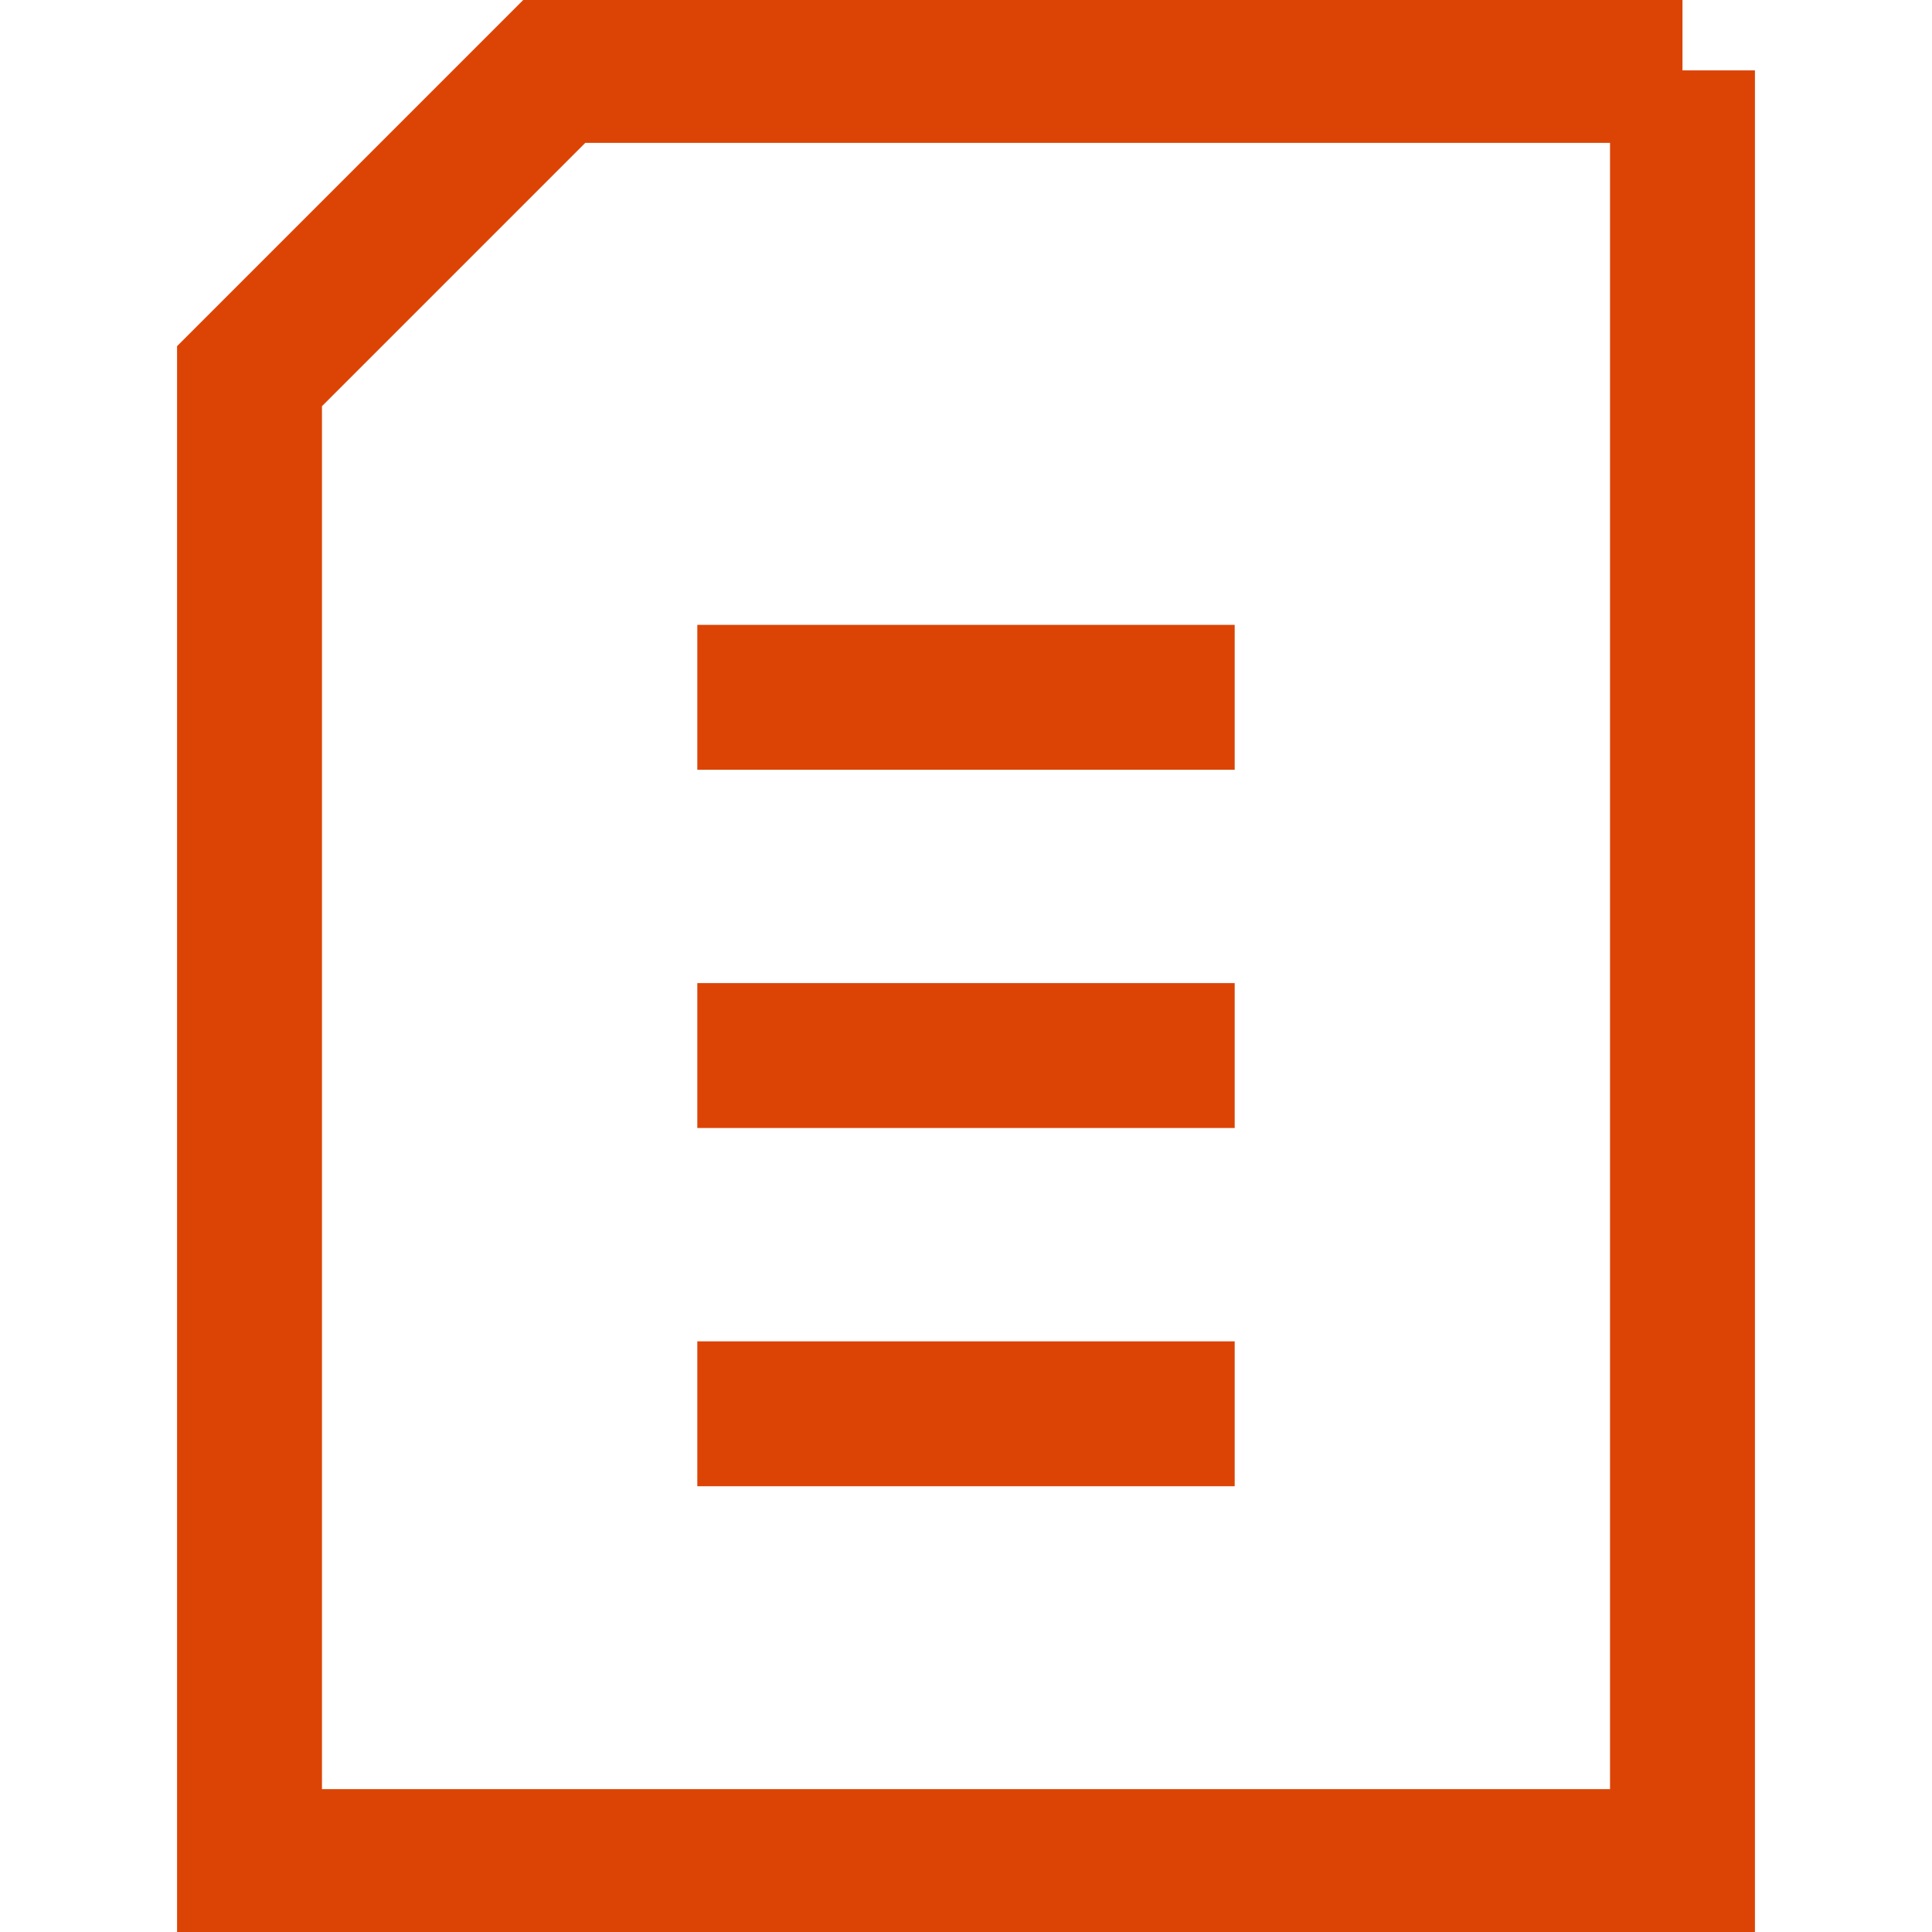
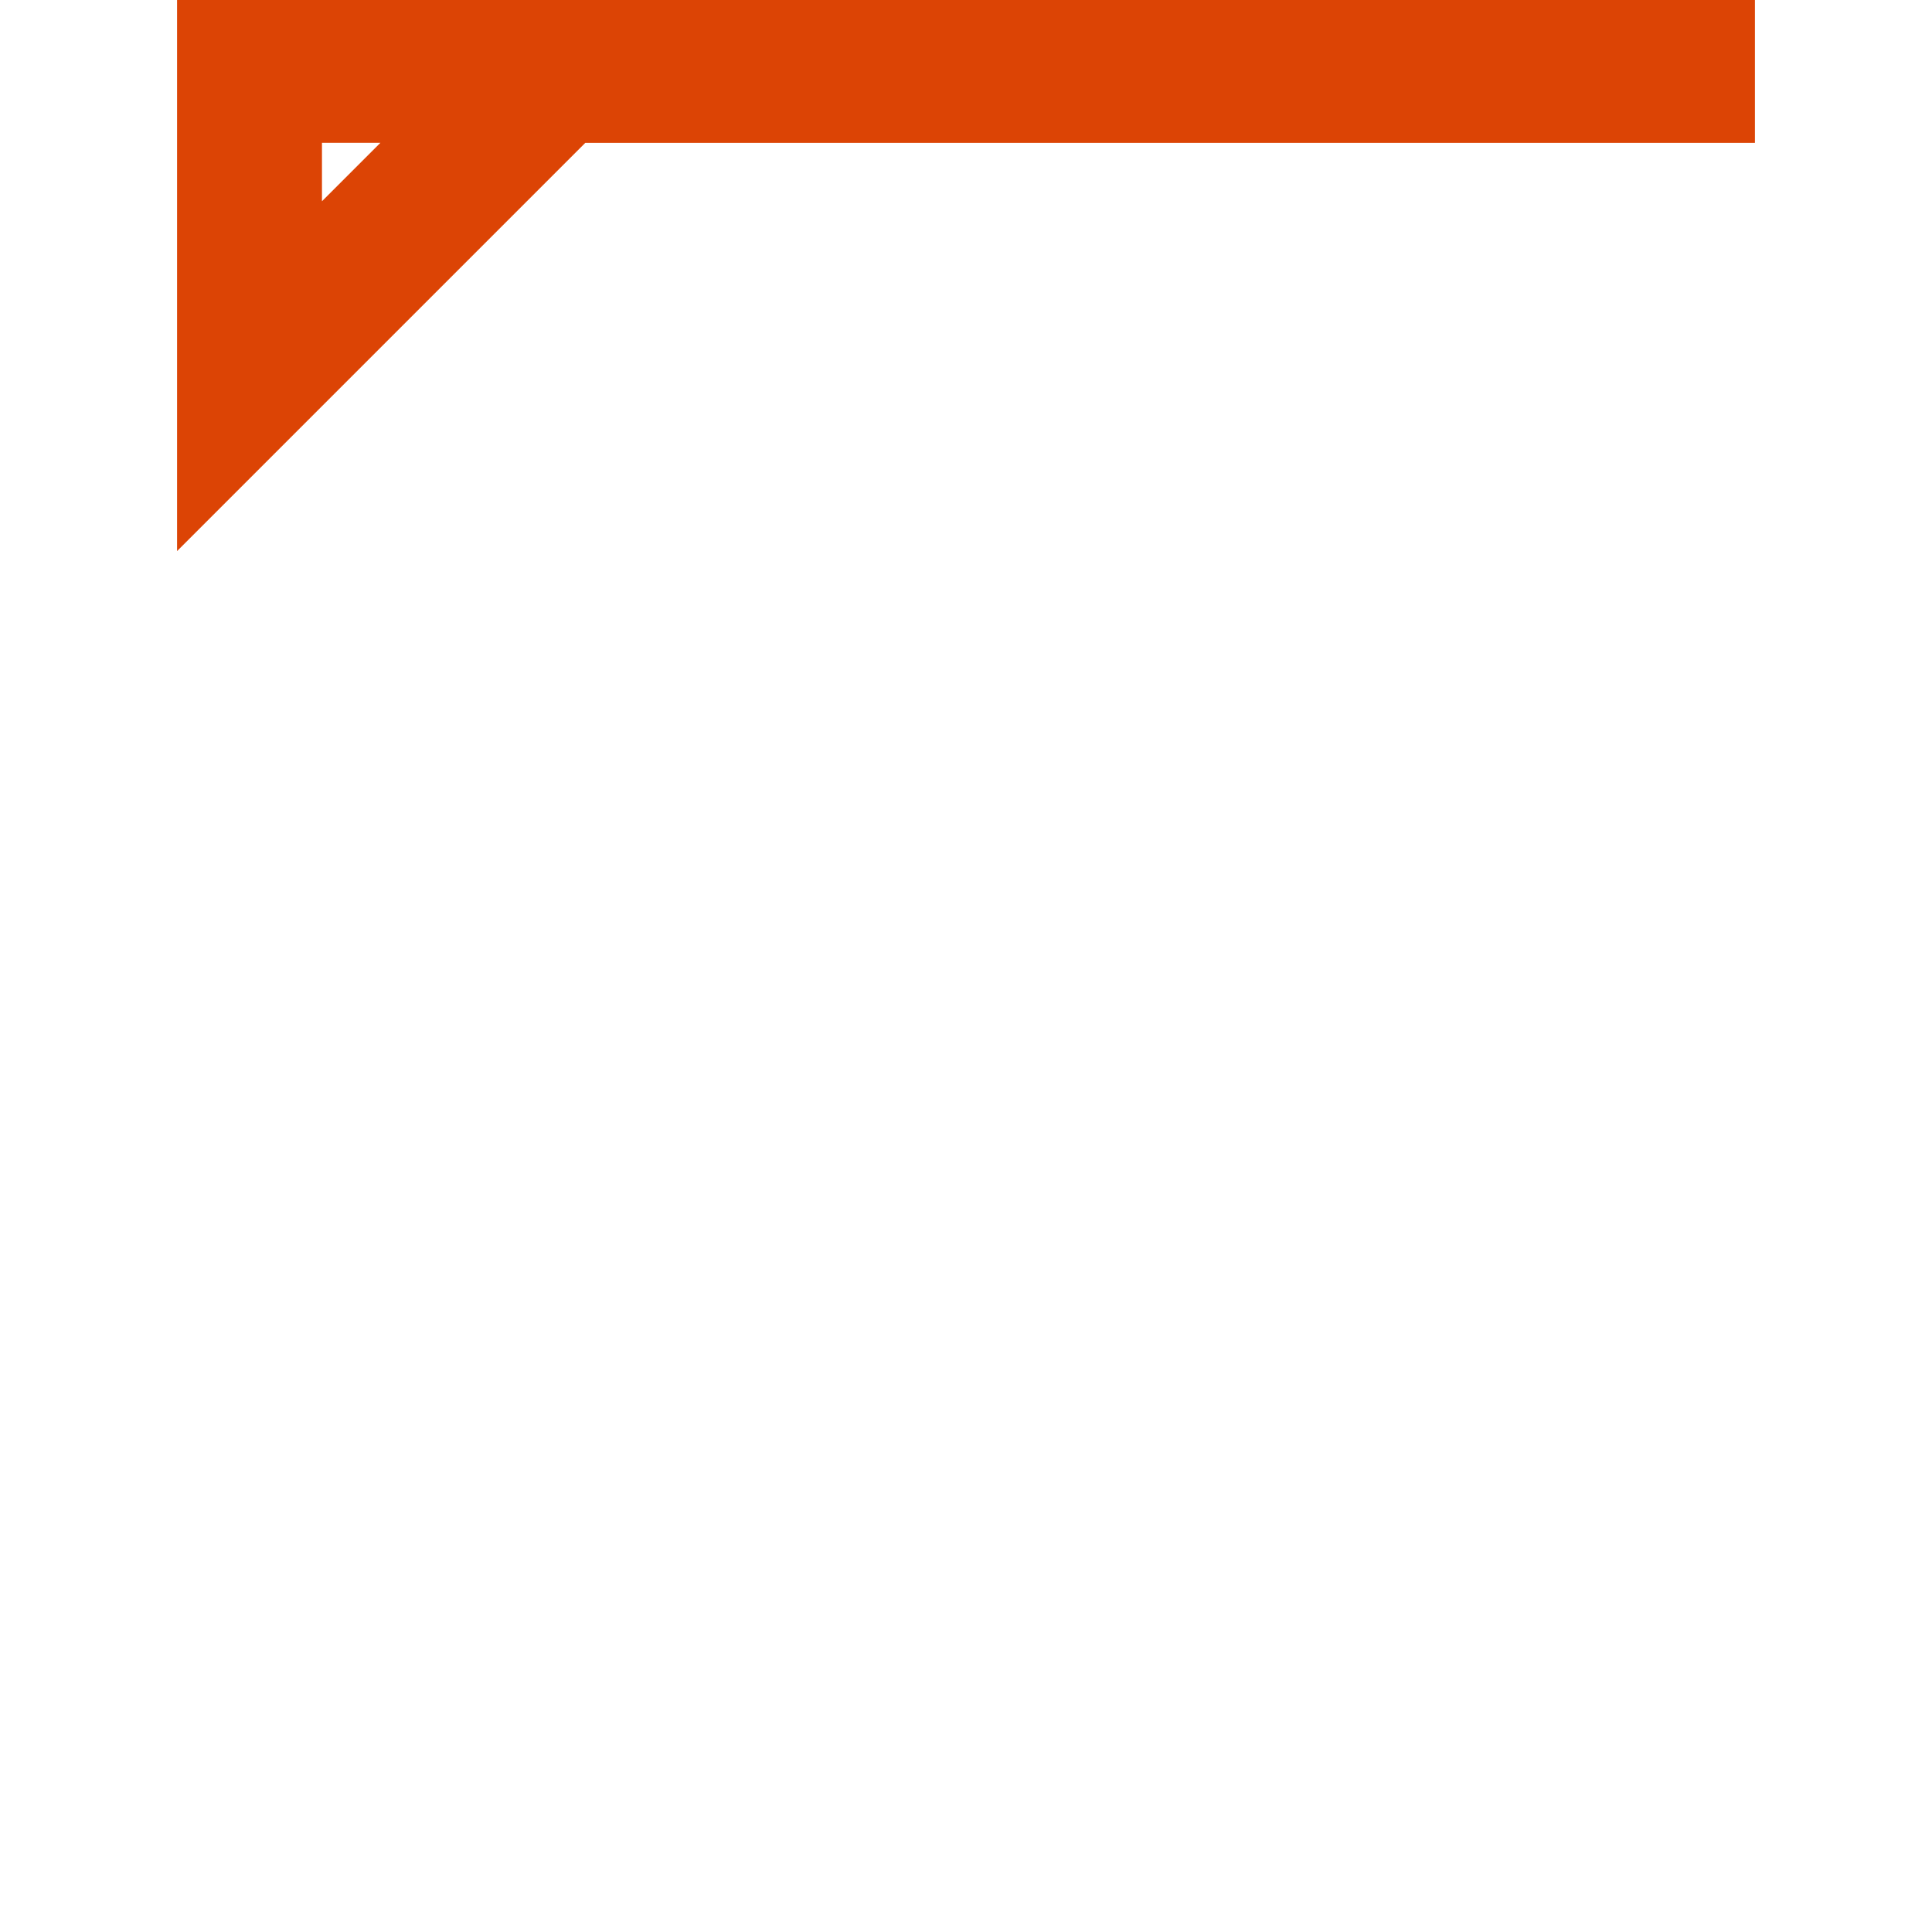
<svg xmlns="http://www.w3.org/2000/svg" version="1.1" id="Layer_1" x="0px" y="0px" viewBox="0 0 40 40" xml:space="preserve">
-   <path fill="none" stroke="#DC4405" stroke-width="3" d="M34.834,1.457v37.085H5.166V7.788l3.165-3.165l3.165-3.165H34.834z" />
-   <path fill="none" stroke="#DC4405" stroke-width="3" d="M14.437,14.437h11.126 M14.437,21.854h11.126 M14.437,29.271h11.126" />
+   <path fill="none" stroke="#DC4405" stroke-width="3" d="M34.834,1.457H5.166V7.788l3.165-3.165l3.165-3.165H34.834z" />
</svg>